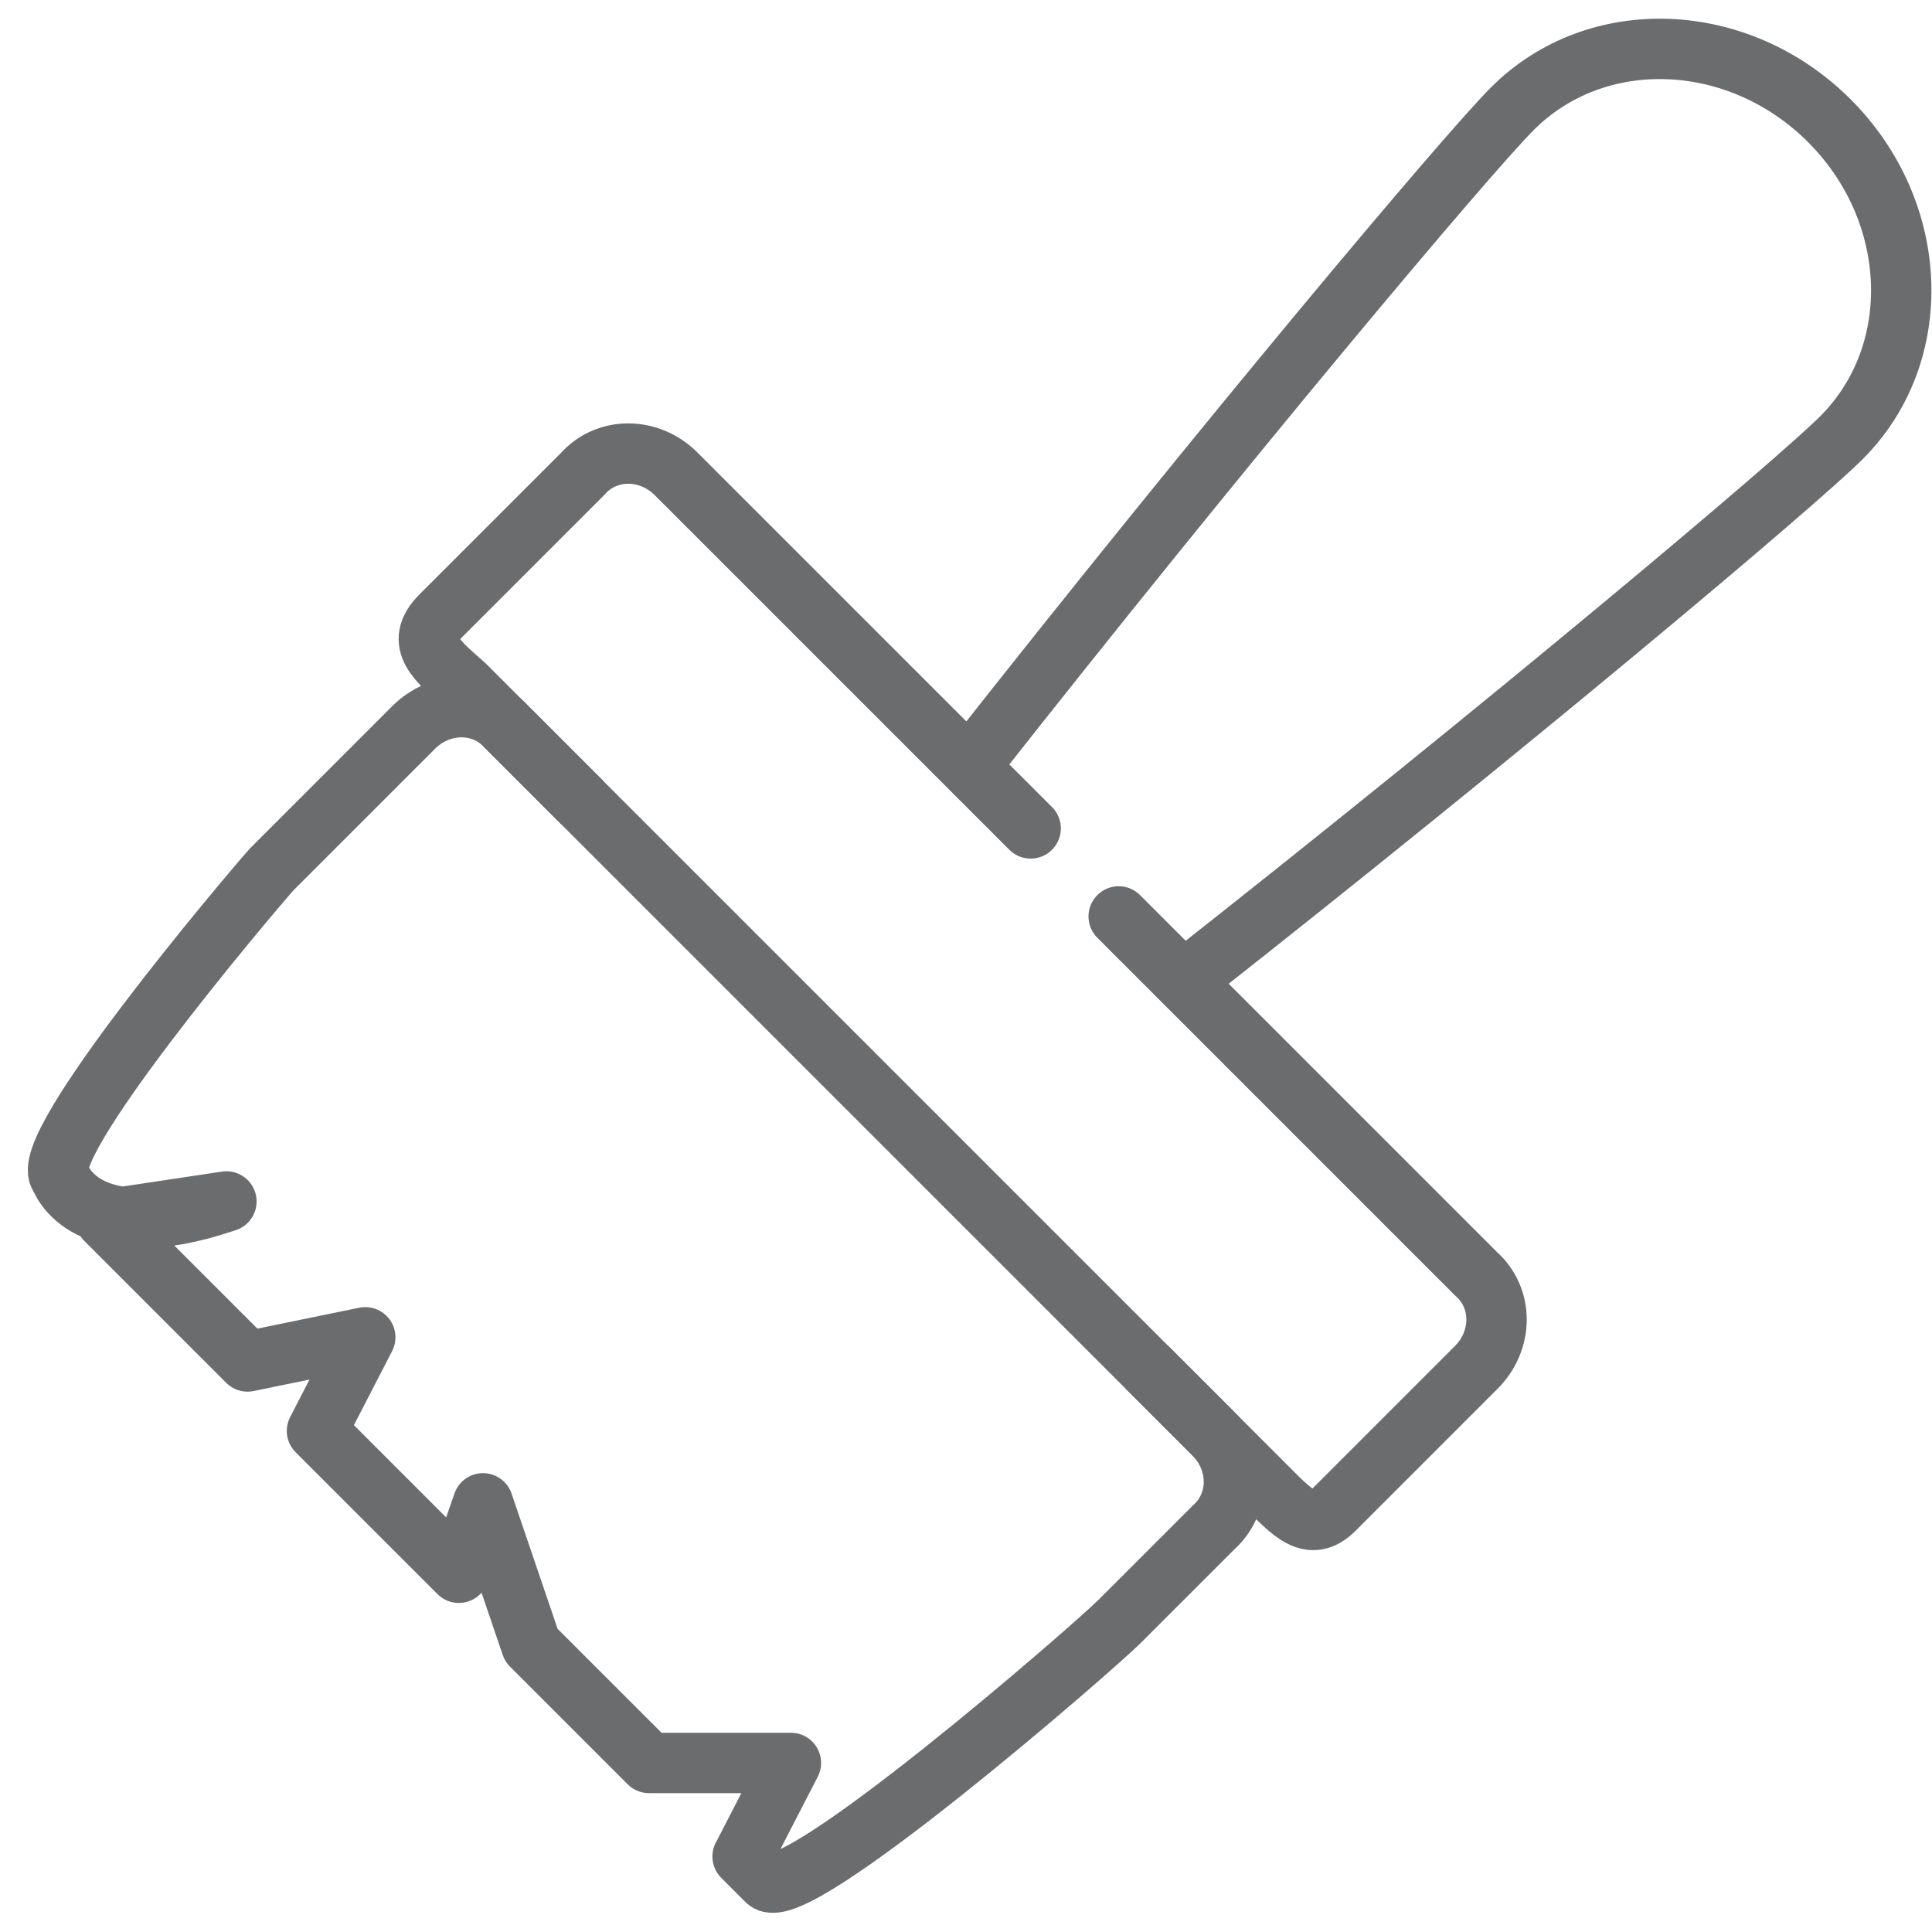
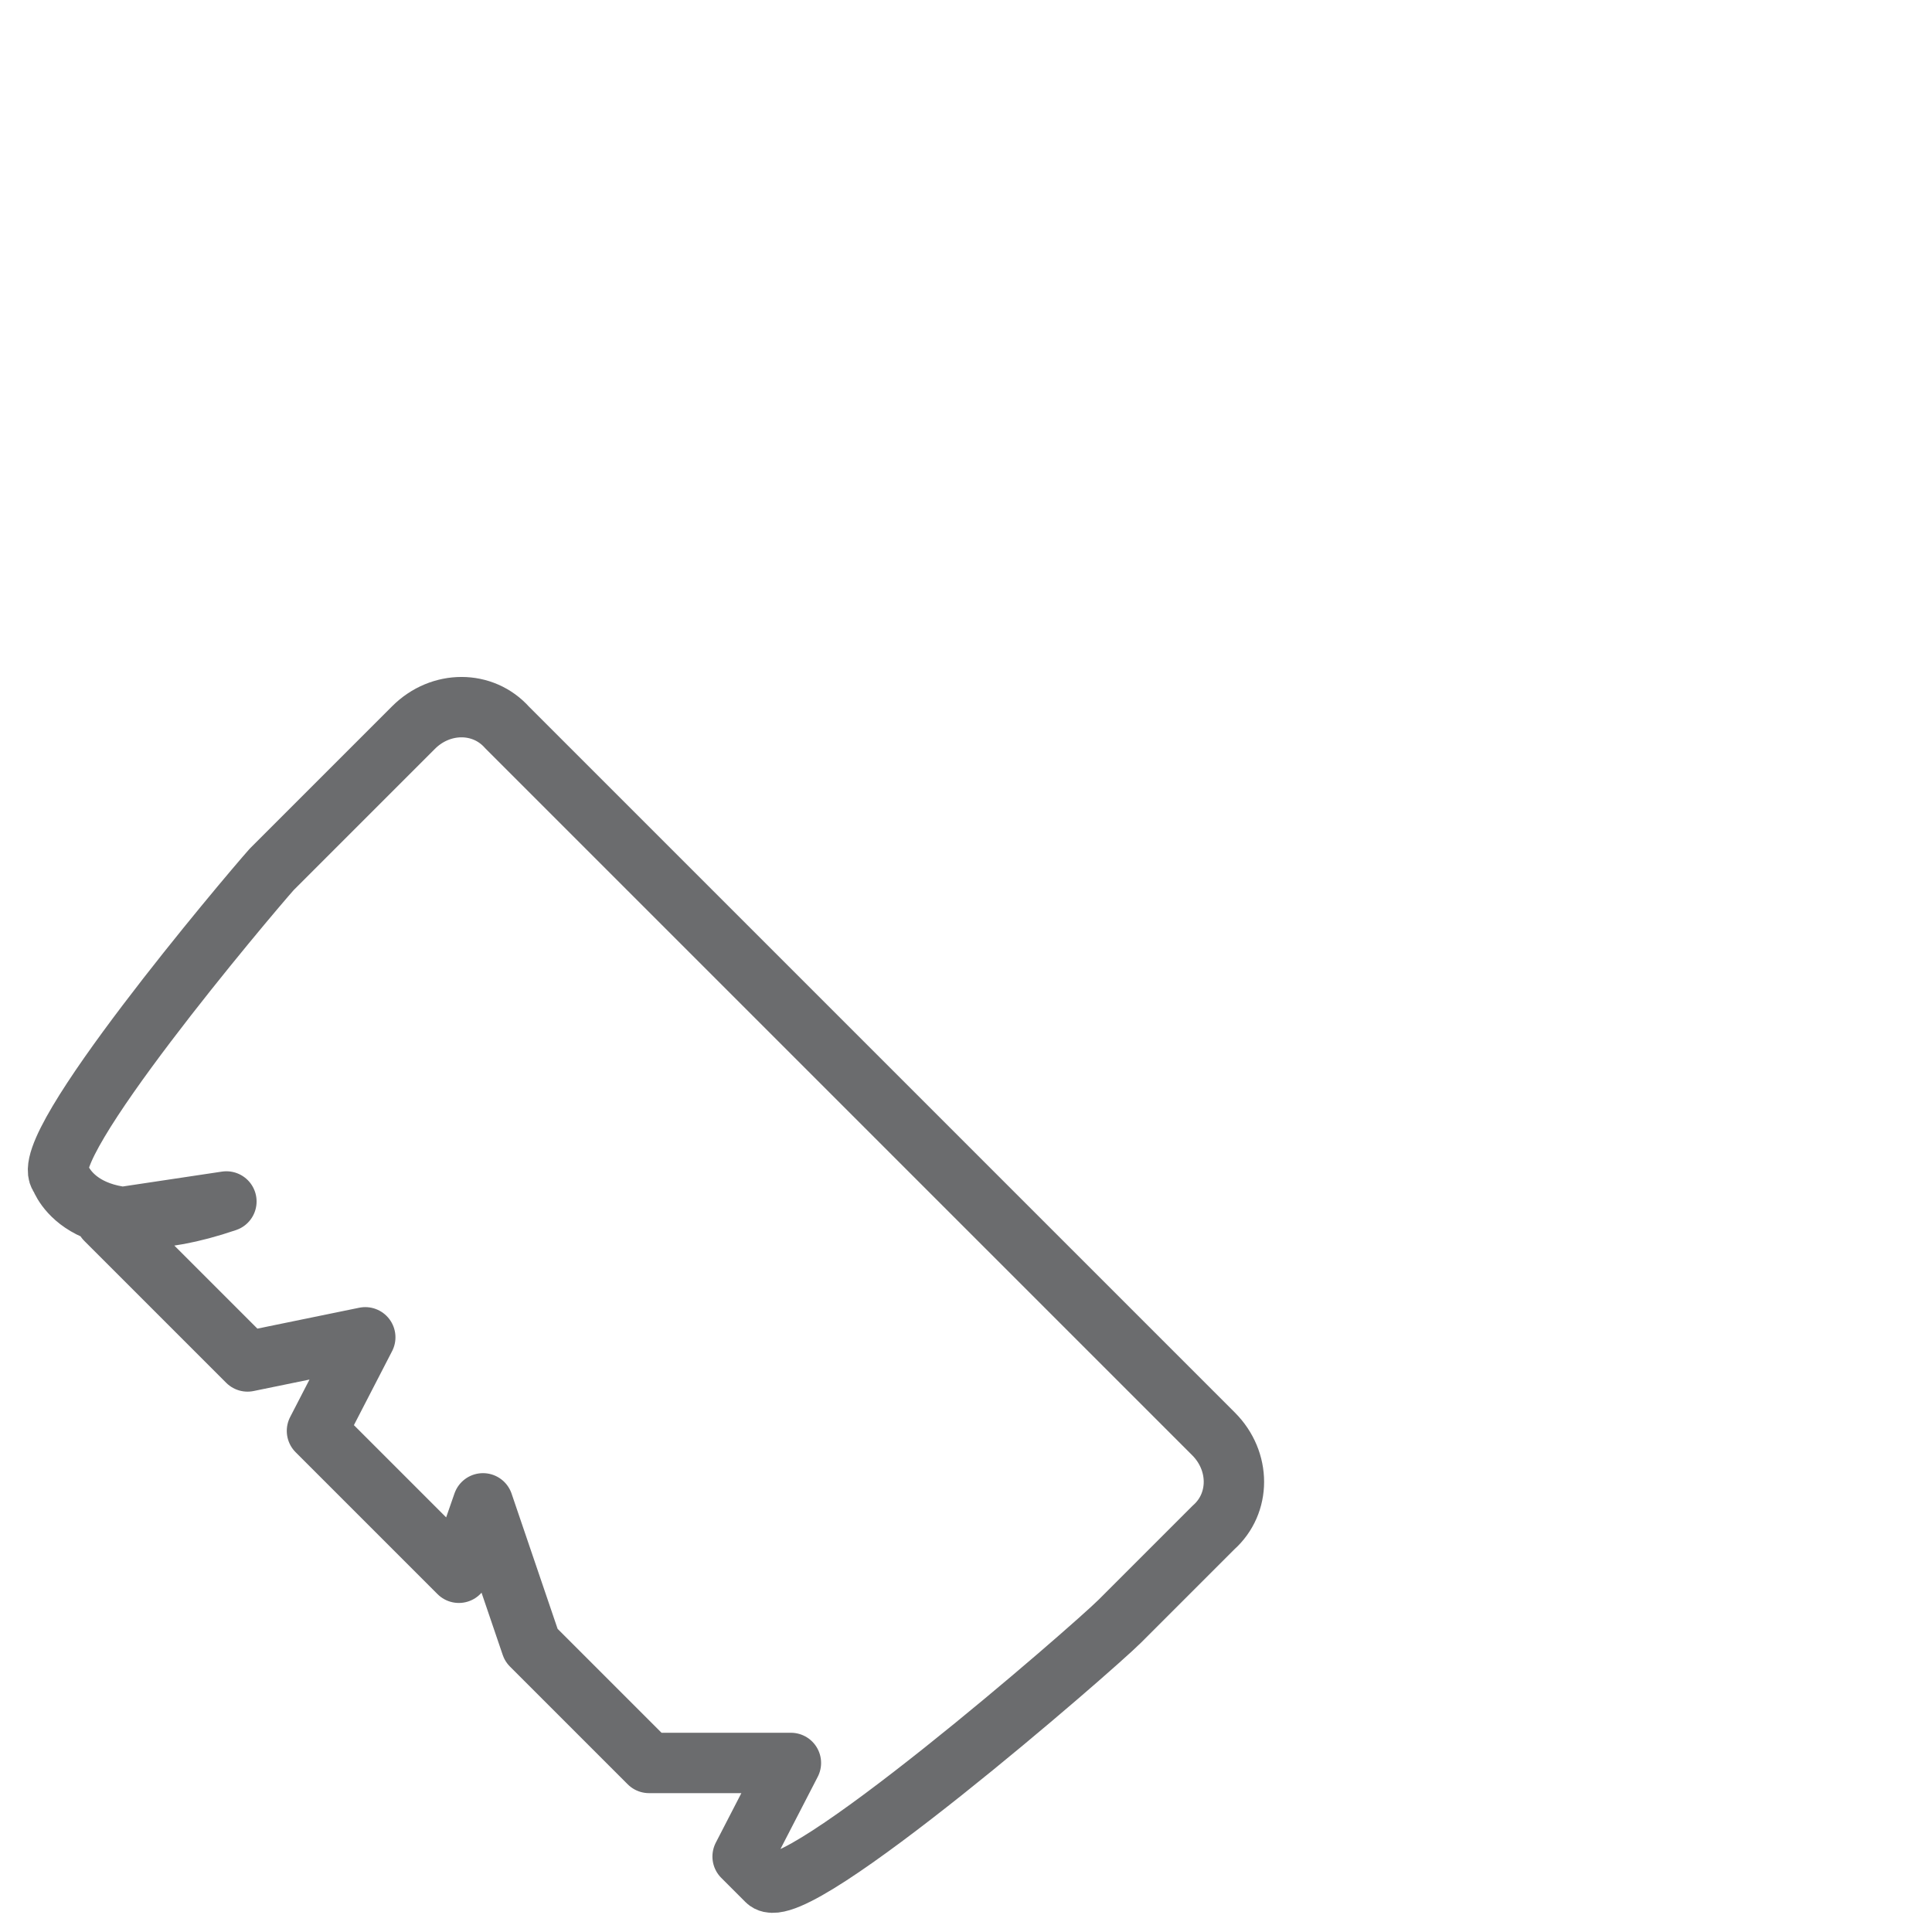
<svg xmlns="http://www.w3.org/2000/svg" xmlns:ns1="http://www.bohemiancoding.com/sketch/ns" version="1.1" id="Layer_1" width="800px" height="800px" viewBox="0 0 64 63" enable-background="new 0 0 64 63" xml:space="preserve">
  <title>Brush</title>
  <desc>Created with Sketch.</desc>
  <g id="Page-1" ns1:type="MSPage">
    <g id="Brush" transform="translate(2, 1)" ns1:type="MSLayerGroup">
      <path id="Shape_1_" fill="none" stroke="#6B6C6E" stroke-width="2" stroke-linejoin="round" d="M5.5,38.3C0.8,39.9,0,37.5,0,37.5    c-0.9-0.9,6.2-9.3,7-10.2l4.7-4.7c0.9-0.9,2.3-0.9,3.1,0l3.1,3.1l18,18l2.3,2.3c0.9,0.9,0.9,2.3,0,3.1l-3.1,3.1    c-0.9,0.9-10.8,9.5-11.7,8.6L22.6,60l1.6-3.1h-4.7L15.6,53L14,48.3l-0.8,2.3l-4.7-4.7l1.6-3.1l-3.9,0.8l-4.7-4.7L5.5,38.3z" />
-       <path id="Shape" fill="none" stroke="#6B6C6E" stroke-width="2" stroke-linejoin="round" d="M36,43.8l3.9,3.9    c0.9,0.9,1.5,1.6,2.3,0.8l4.7-4.7c0.9-0.9,0.9-2.3,0-3.1L35.058,28.858L37.2,31C48,22.5,57.5,14.5,59,13c2.8-2.8,2.6-7.5-0.4-10.5    s-7.7-3.2-10.5-0.4c-1.5,1.5-9.5,11-18,21.8l2.042,2.042L20.4,14.2c-0.9-0.9-2.3-0.9-3.1,0l-4.7,4.7c-0.9,0.9-0.1,1.5,0.8,2.3    l3.9,3.9" />
    </g>
  </g>
</svg>